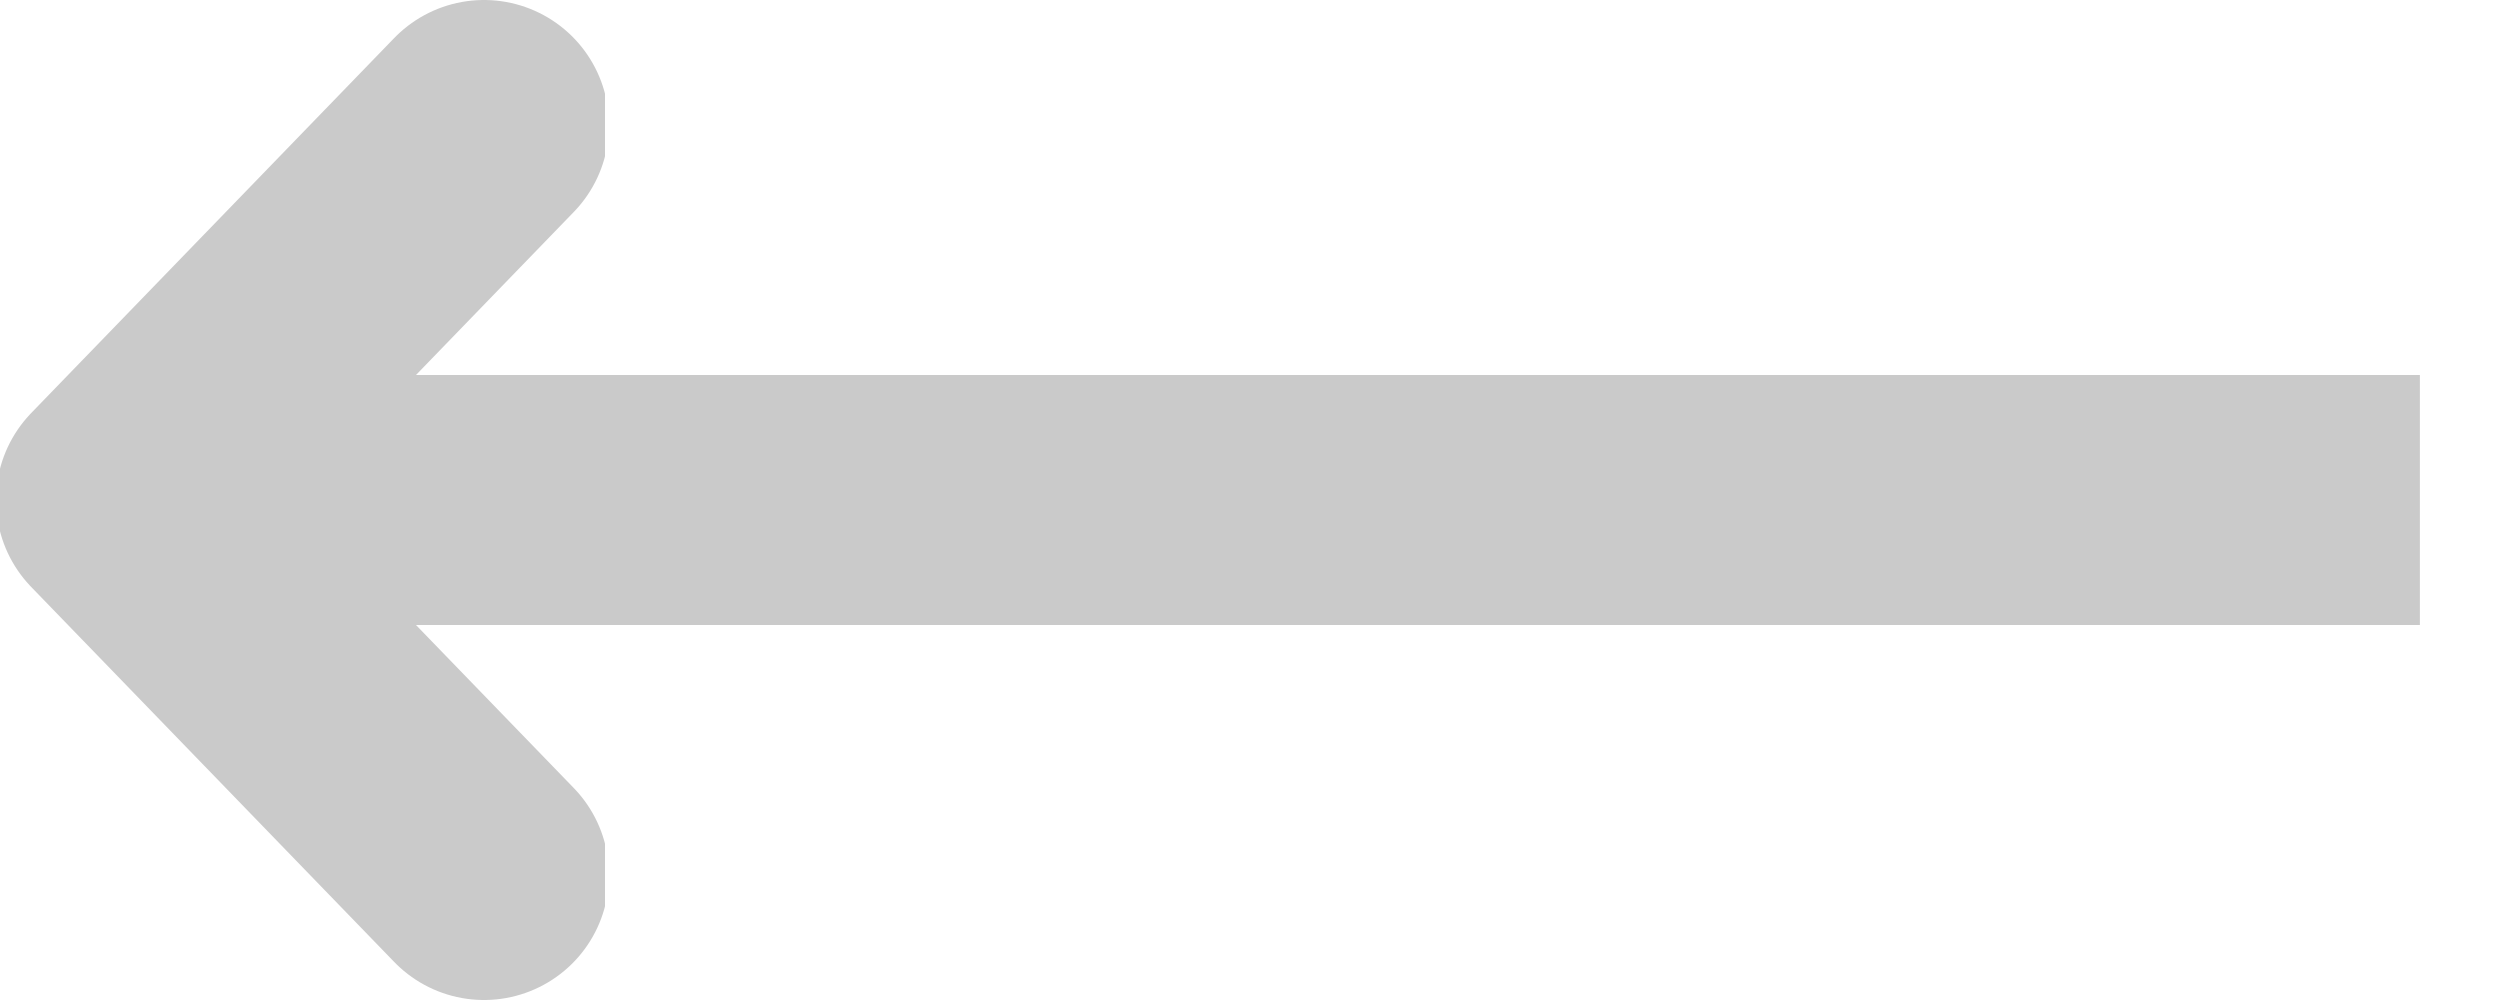
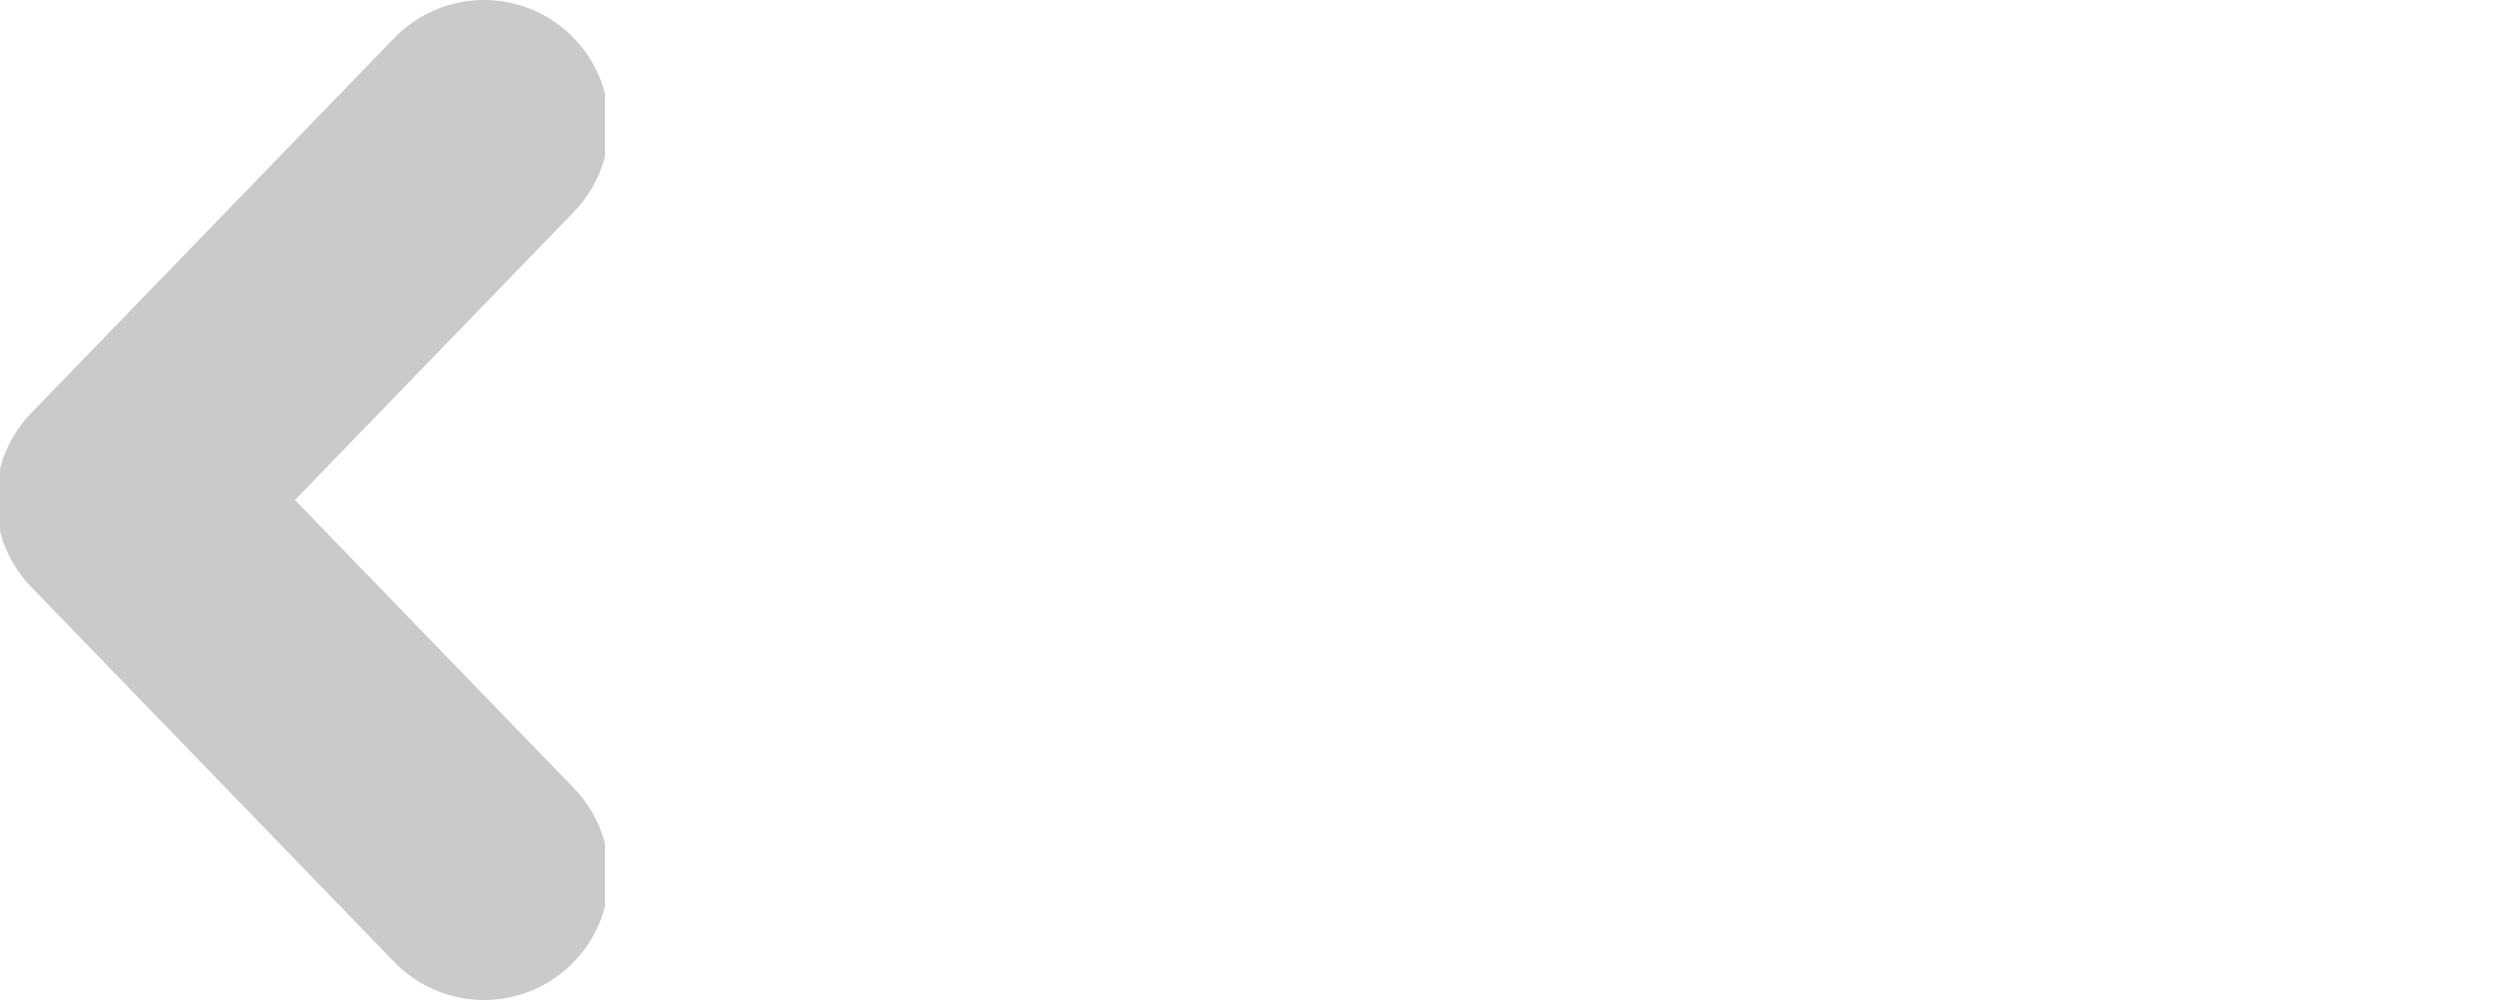
<svg xmlns="http://www.w3.org/2000/svg" width="20" height="8" viewBox="0 0 20 8" fill="none">
  <g clip-path="url(#clip0_4505_21641)">
    <path d="M3.872 1L0.968 4L3.872 7" stroke="#CACACA" stroke-width="2" stroke-linecap="round" stroke-linejoin="round" />
  </g>
-   <path d="M1.936 3H19.359V5H1.936V3Z" fill="#CACACA" />
  <defs>
    <clipPath id="clip0_4505_21641">
      <rect width="4.84" height="8" fill="white" transform="matrix(-1 0 0 1 4.84 0)" />
    </clipPath>
  </defs>
</svg>